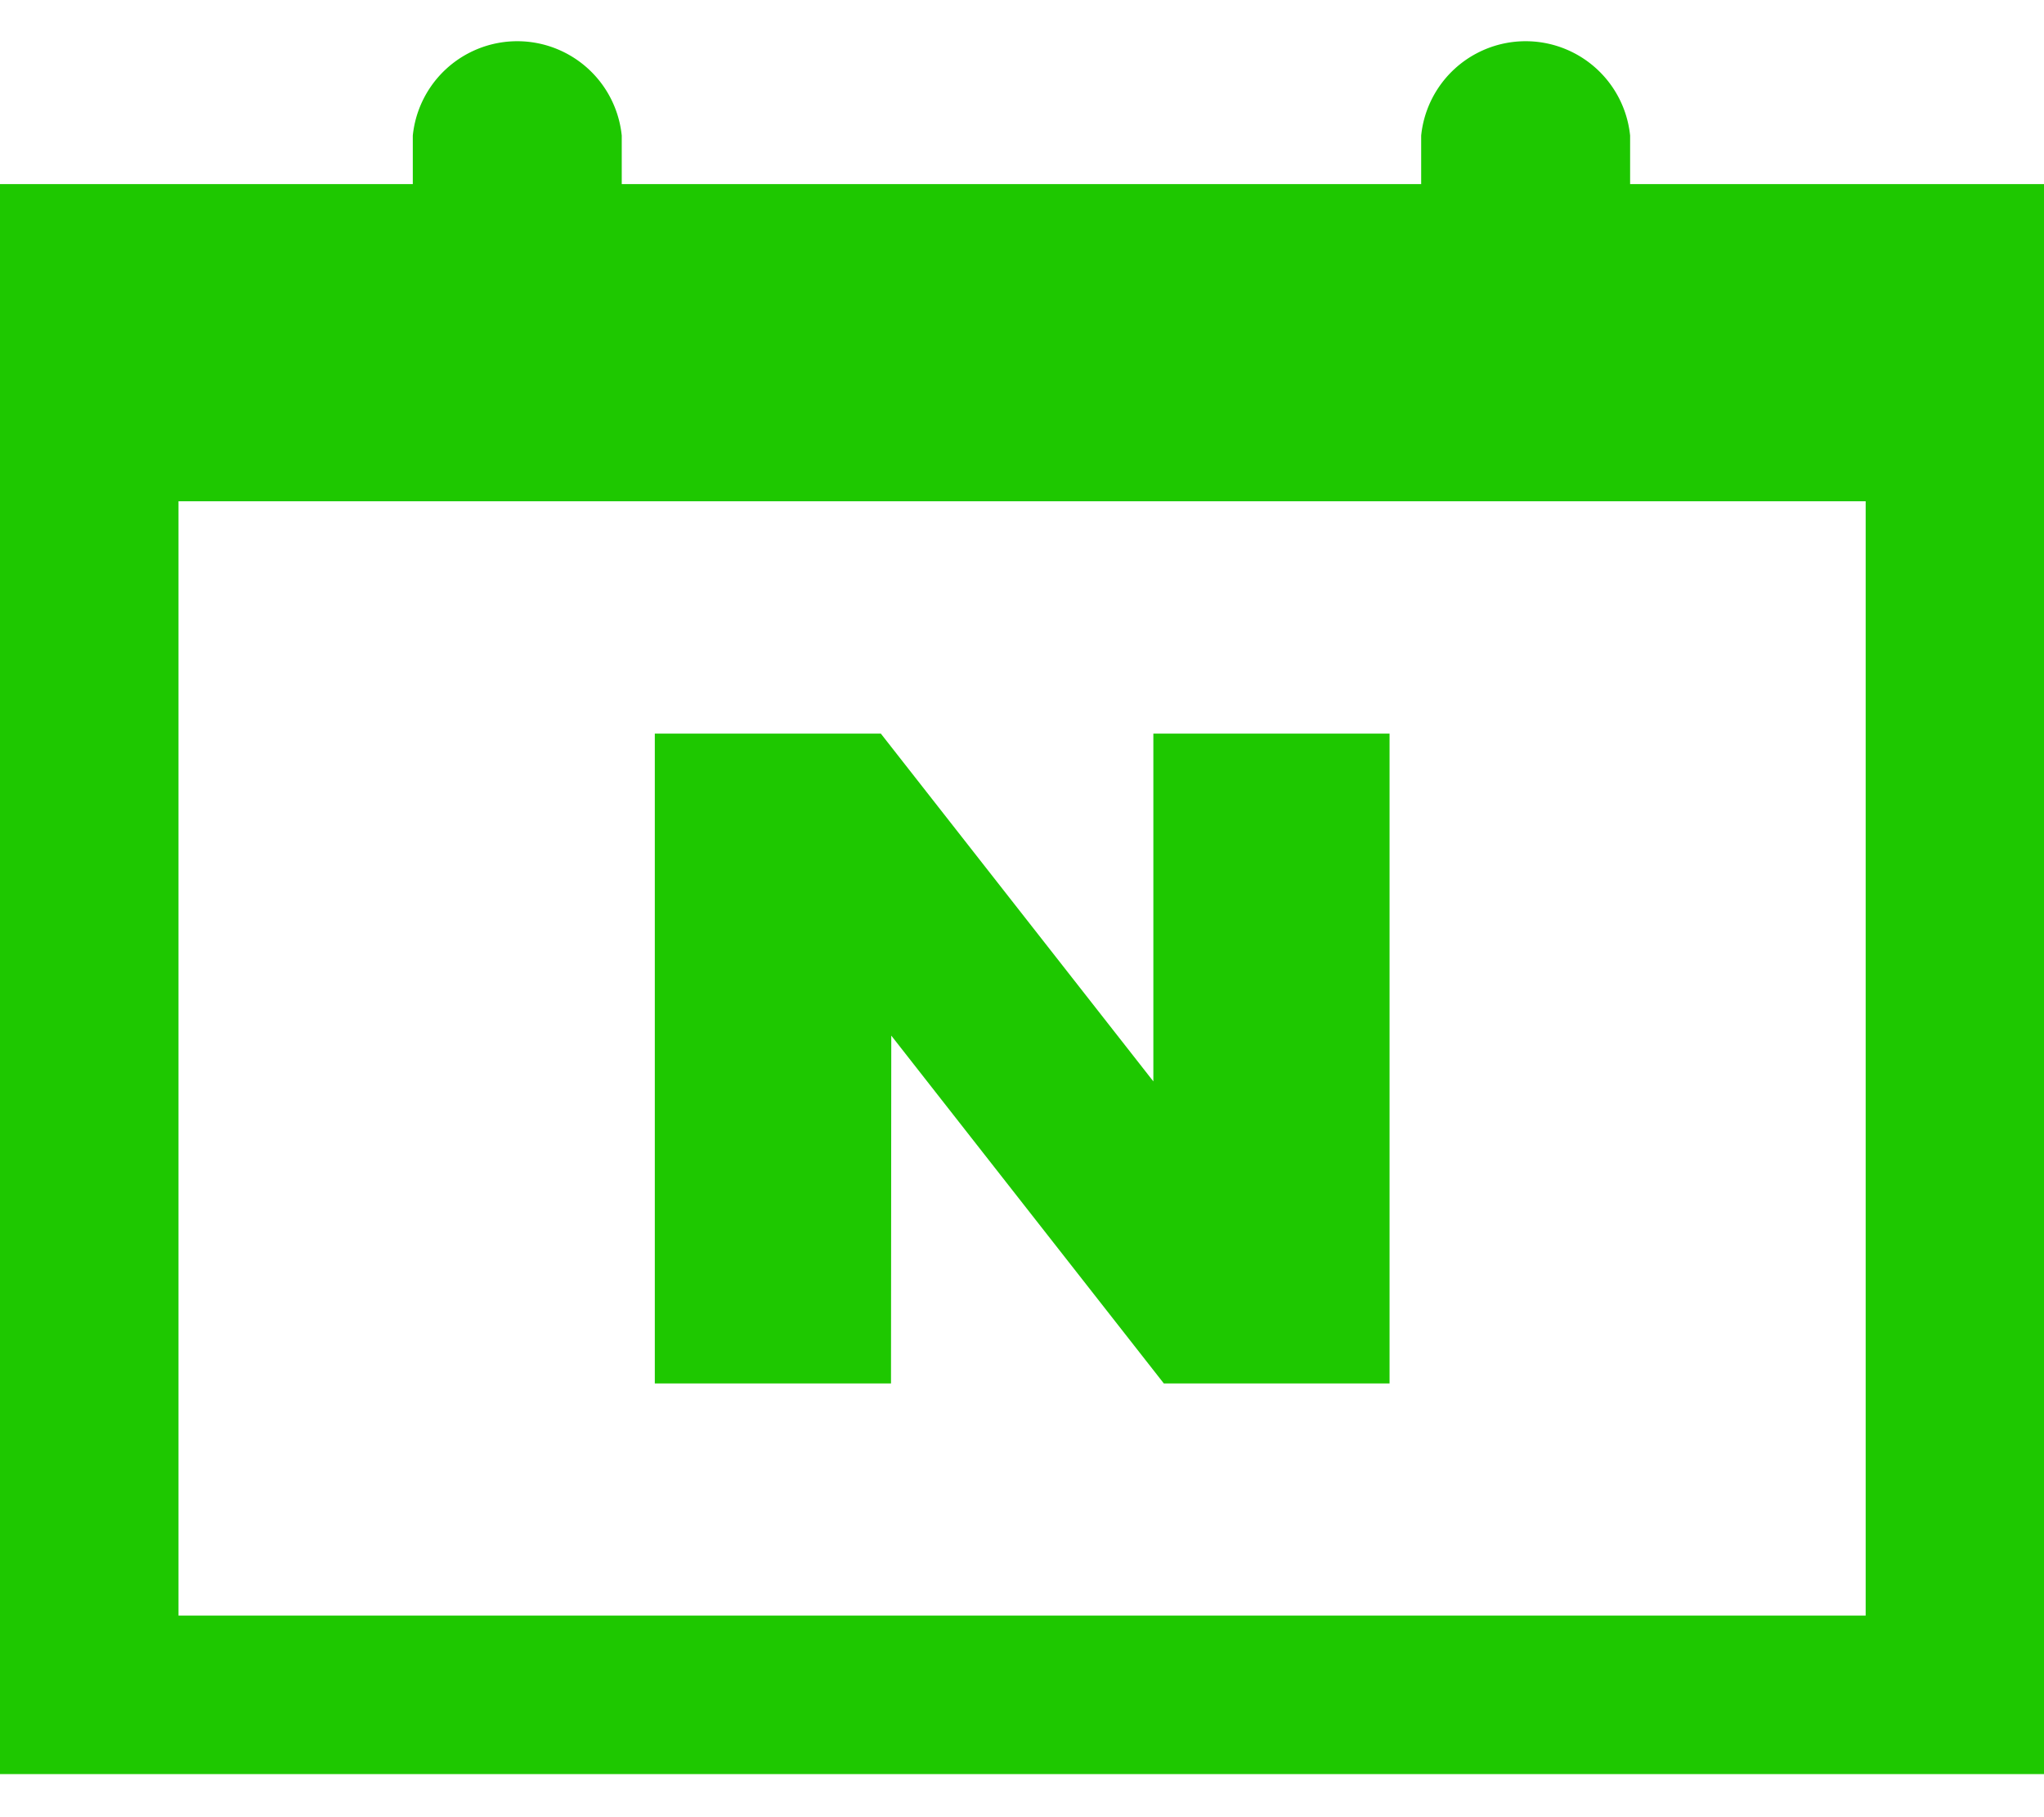
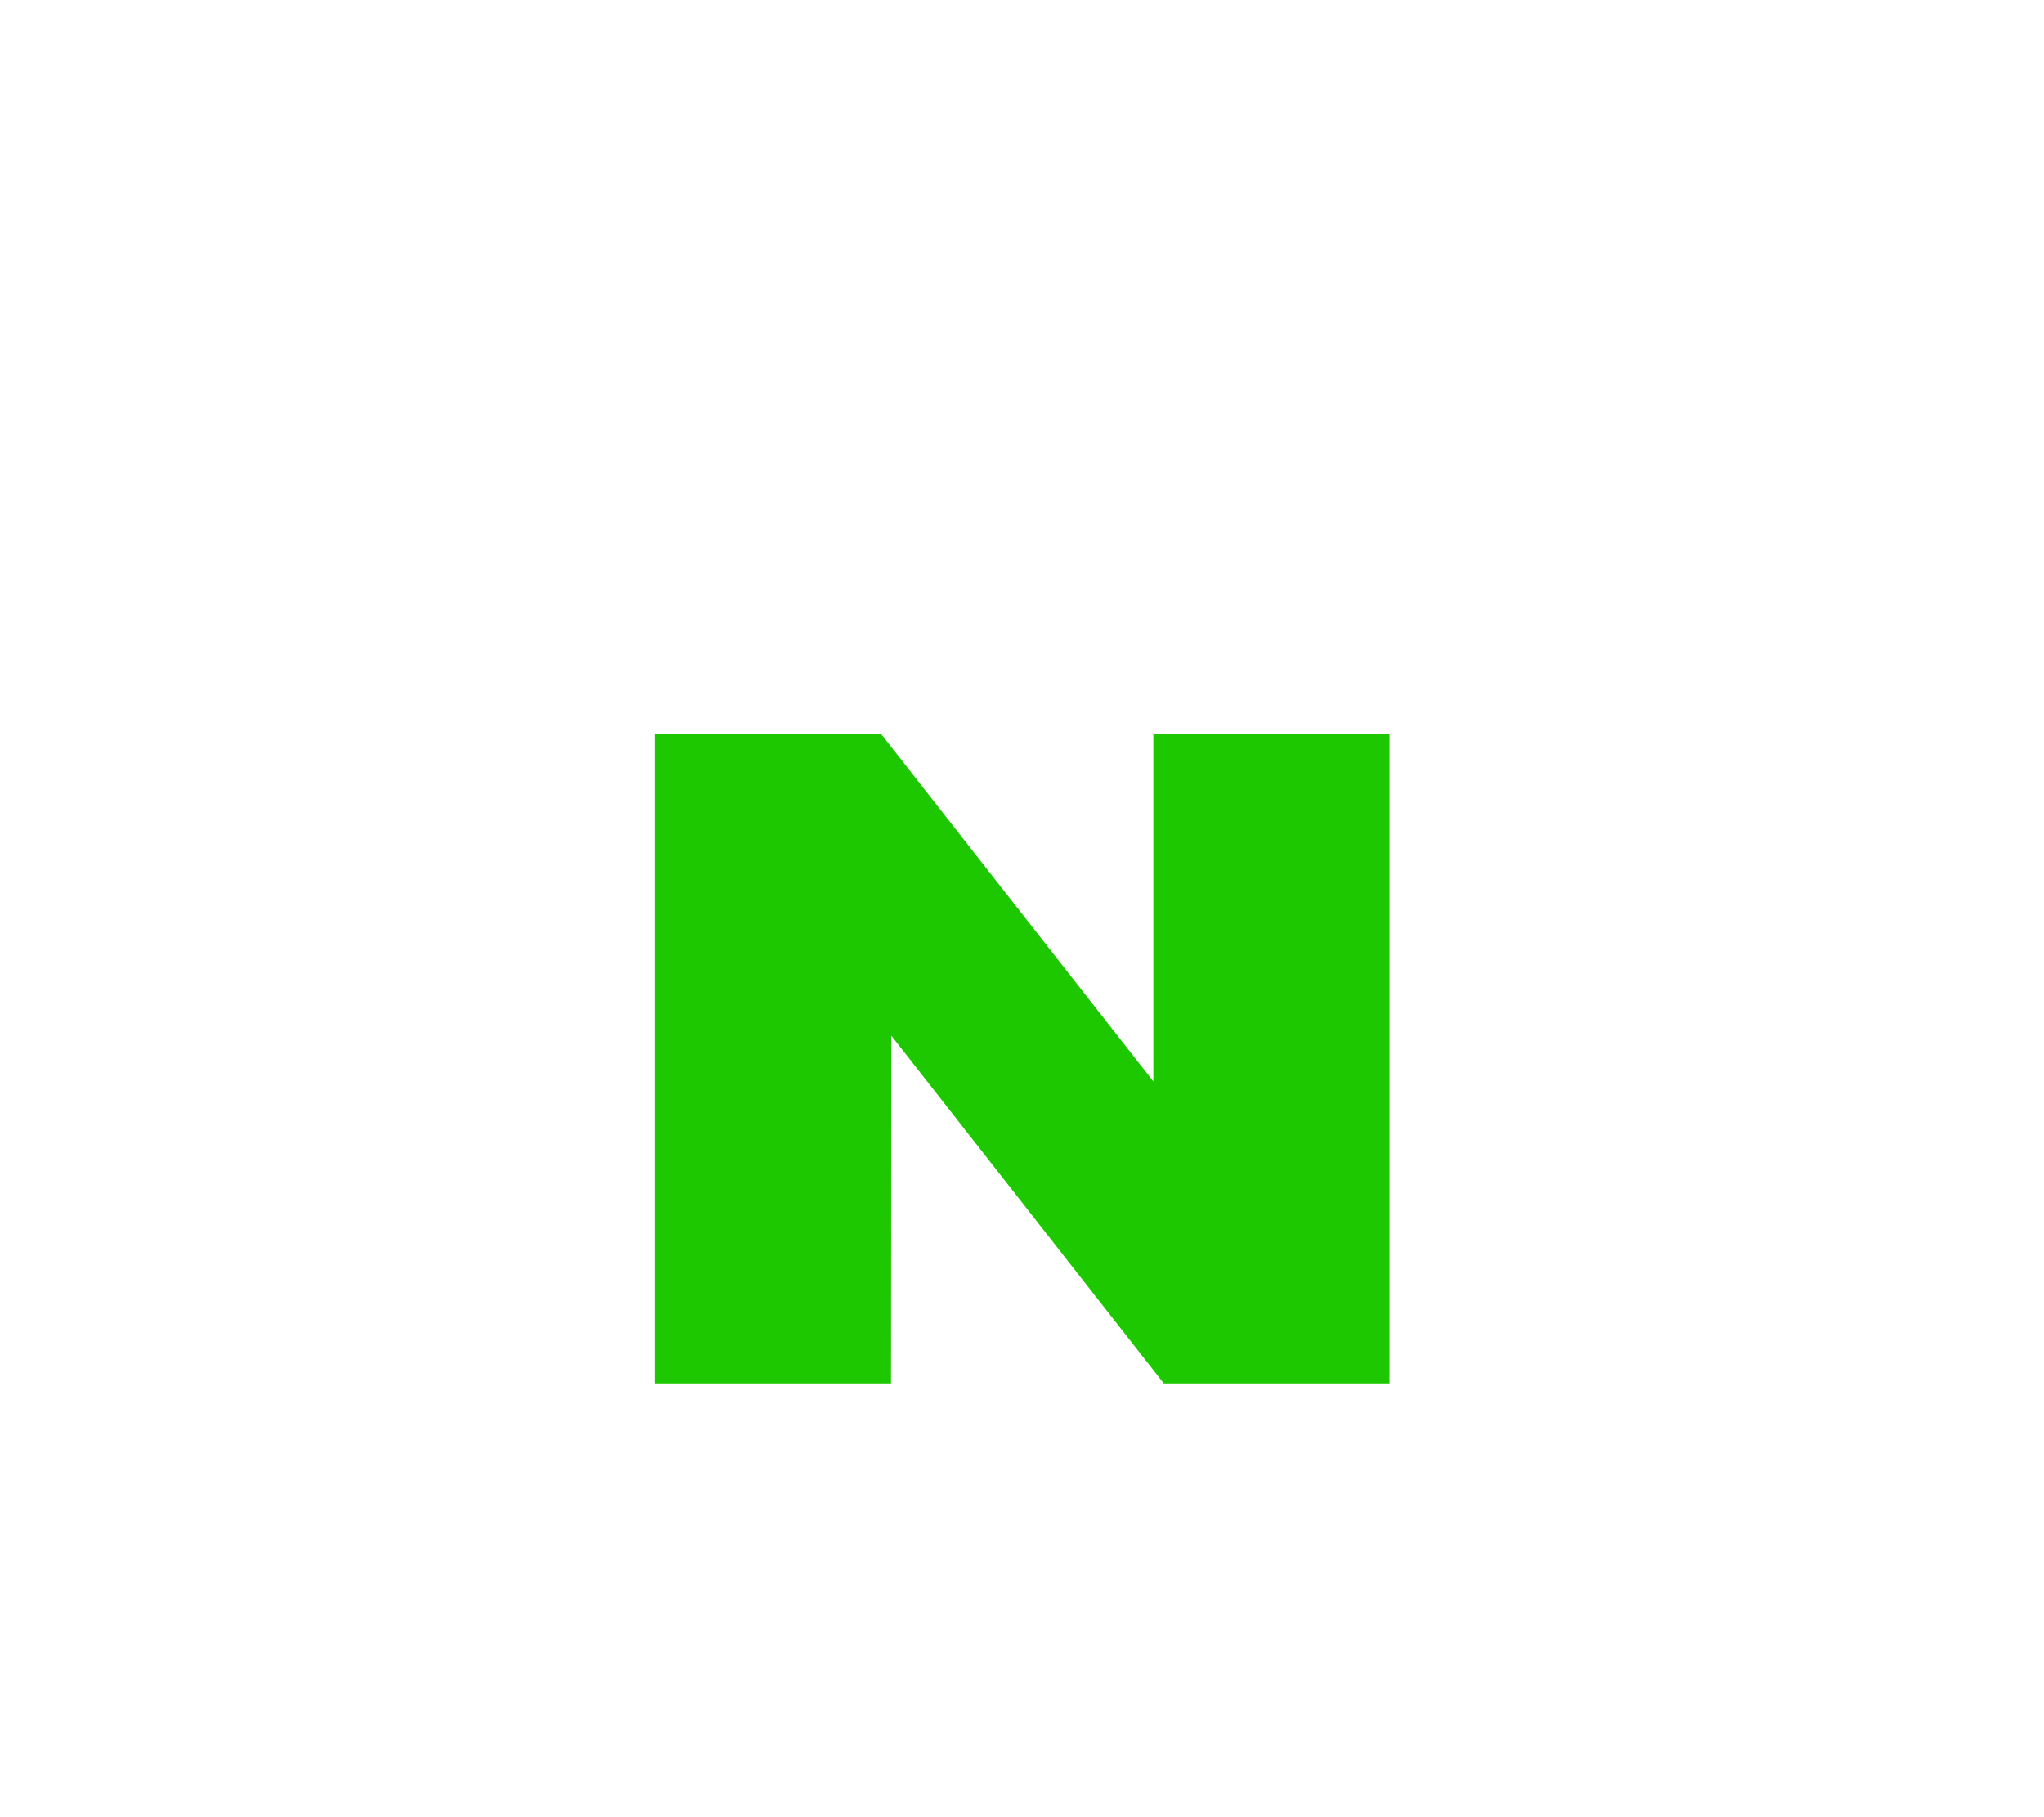
<svg xmlns="http://www.w3.org/2000/svg" width="22.5" height="20" viewBox="0 0 22.5 20">
  <path data-name="icon guide" transform="translate(.25)" style="fill:none" d="M0 0h22v20H0z" />
  <g data-name="그룹 129">
    <g data-name="그룹 124">
-       <path data-name="패스 136" d="M38.179 27.534V27a1.156 1.156 0 0 0-2.3 0v.534h-8.8V27a1.156 1.156 0 0 0-2.3 0v.534h-4.544v17.5h22.5v-17.5zm2.593 15.755H22.2V31.025h18.572z" transform="translate(-20.235 -25.508)" style="fill:#1ec800" />
-     </g>
+       </g>
    <path data-name="패스 137" d="m100.676 121.655 3 3.828h2.485v-7.152h-2.6v3.828l-3-3.828h-2.488v7.152h2.6z" transform="translate(-90.865 -110.257)" style="fill:#1ec800" />
  </g>
</svg>